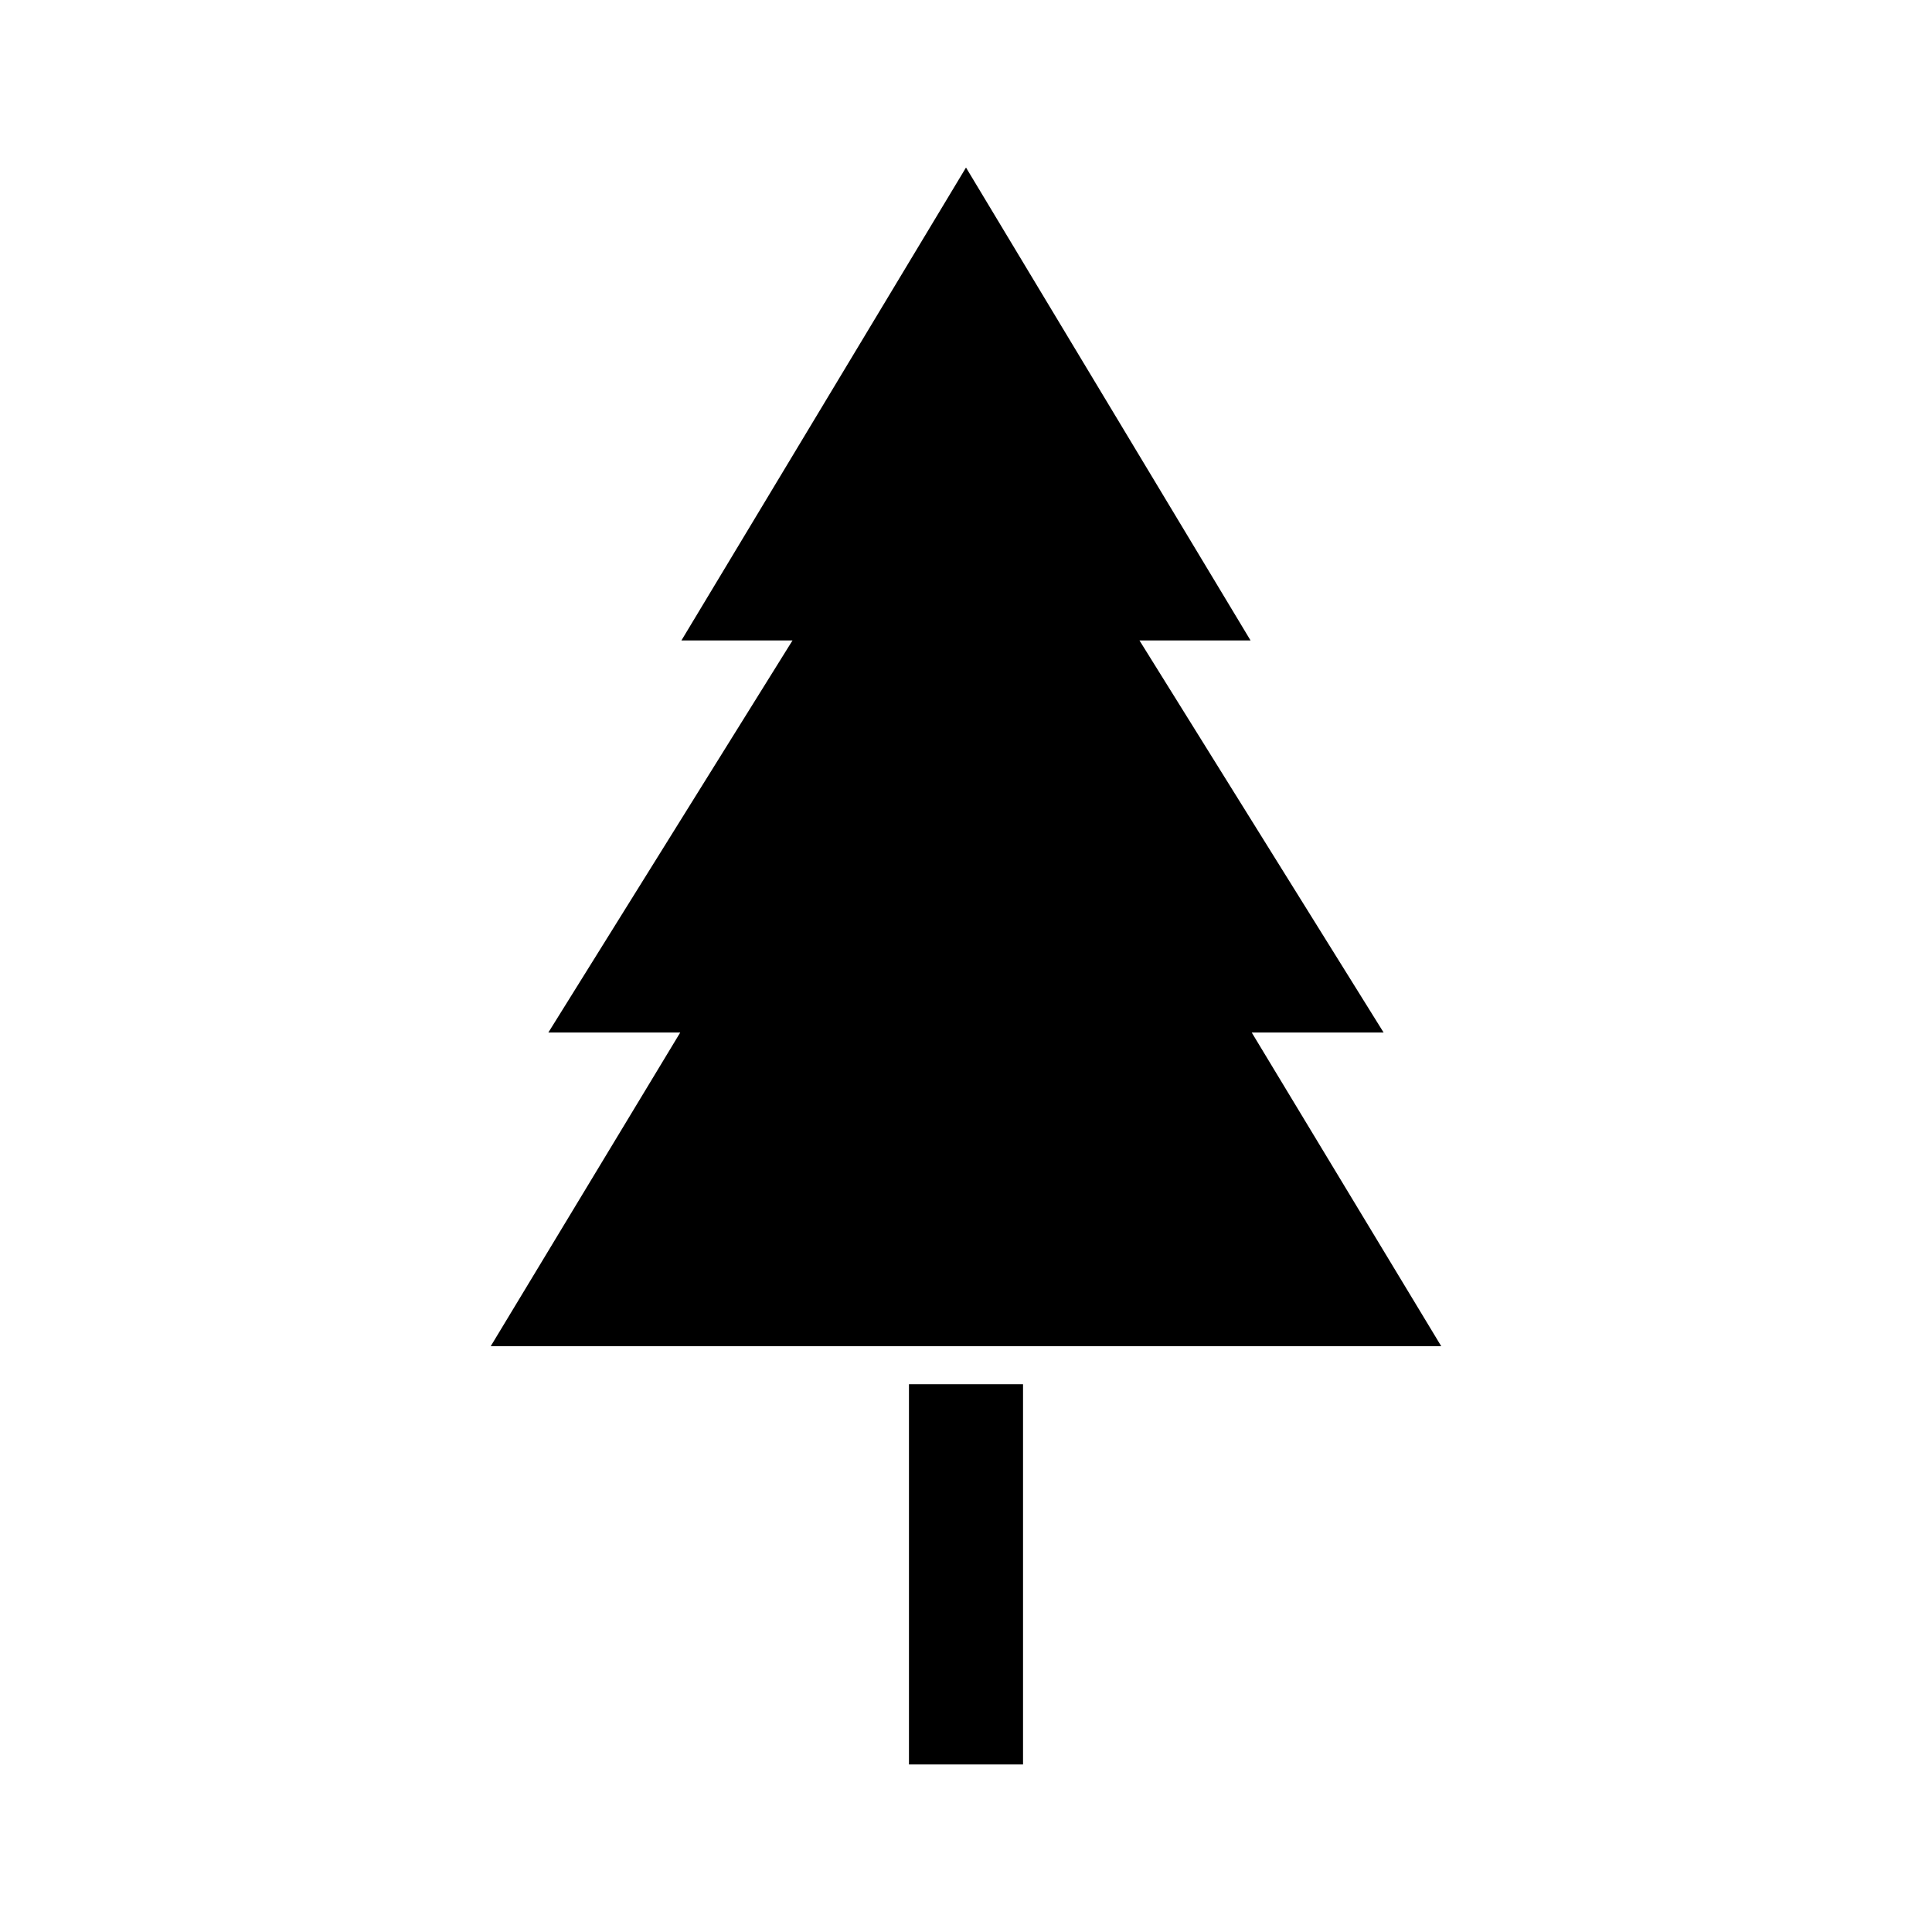
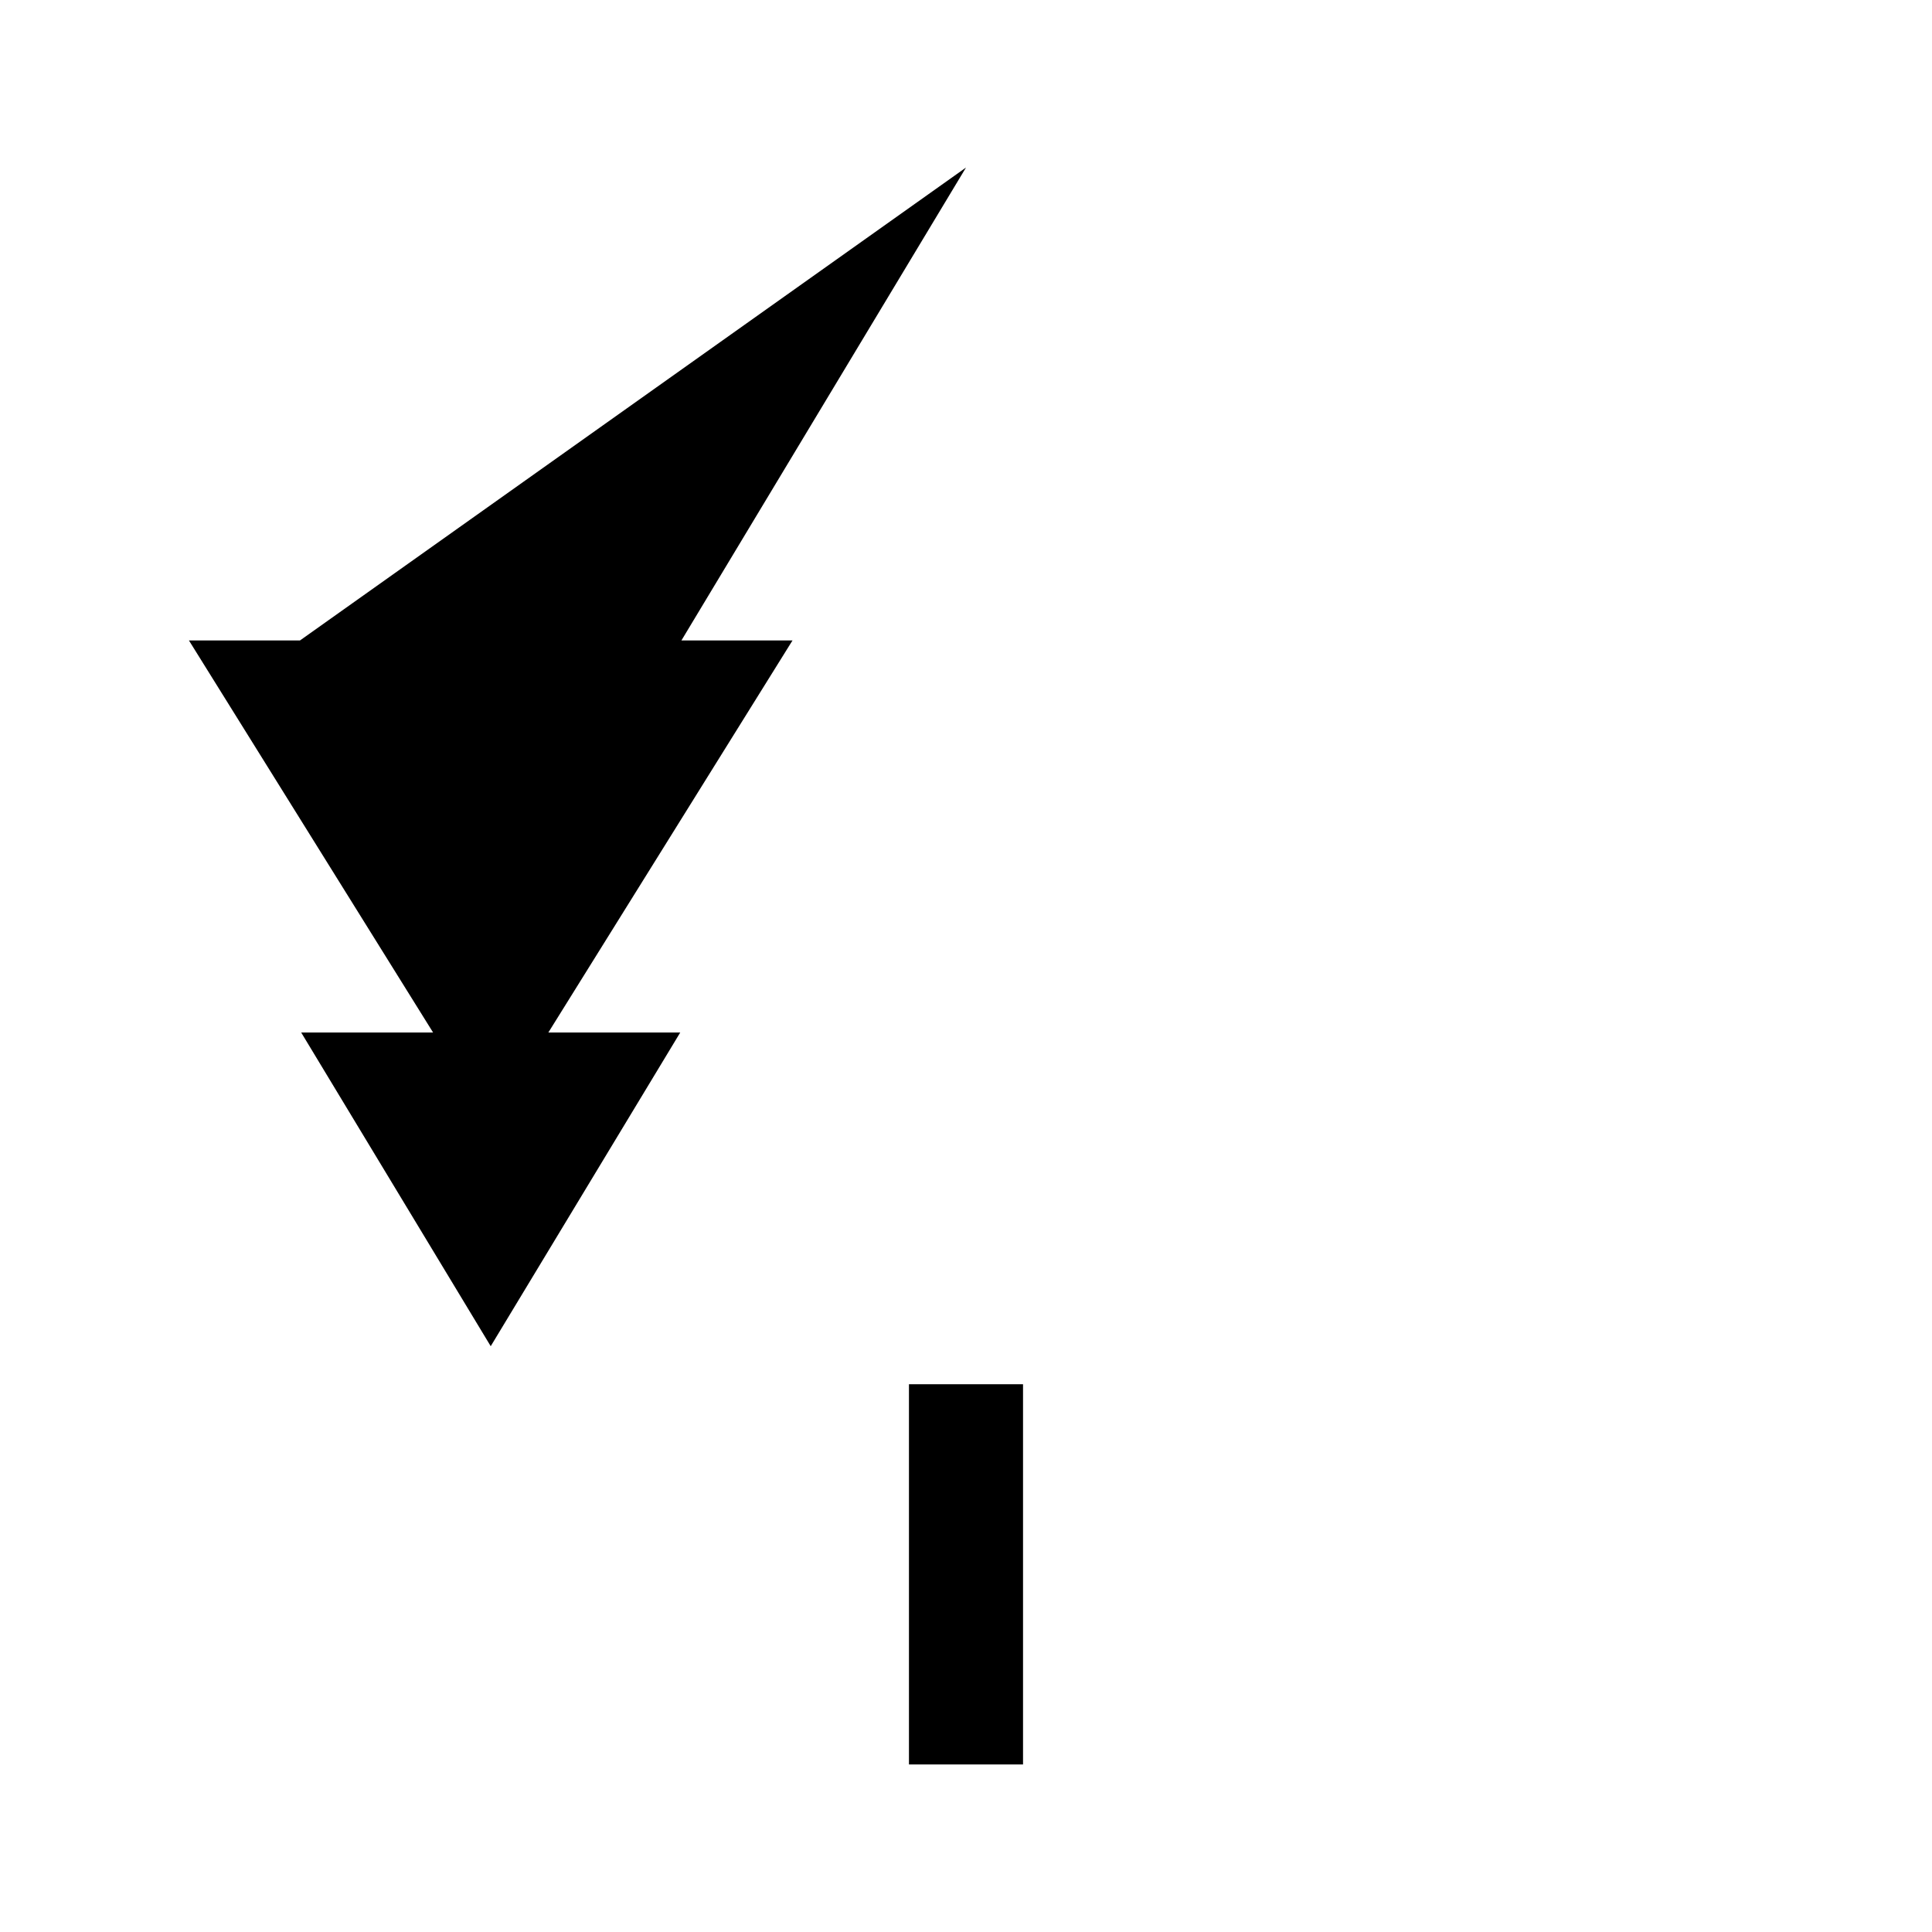
<svg xmlns="http://www.w3.org/2000/svg" fill="#000000" width="800px" height="800px" version="1.1" viewBox="144 144 512 512">
-   <path d="m400 188.4-75.414 125.32h29.441l-64.711 103.91h34.953l-50.223 83.129h251.9l-50.223-83.129h34.953l-64.707-103.91h29.441zm-15.117 322.44v100.76h30.23v-100.76z" />
+   <path d="m400 188.4-75.414 125.32h29.441l-64.711 103.91h34.953l-50.223 83.129l-50.223-83.129h34.953l-64.707-103.91h29.441zm-15.117 322.44v100.76h30.23v-100.76z" />
</svg>